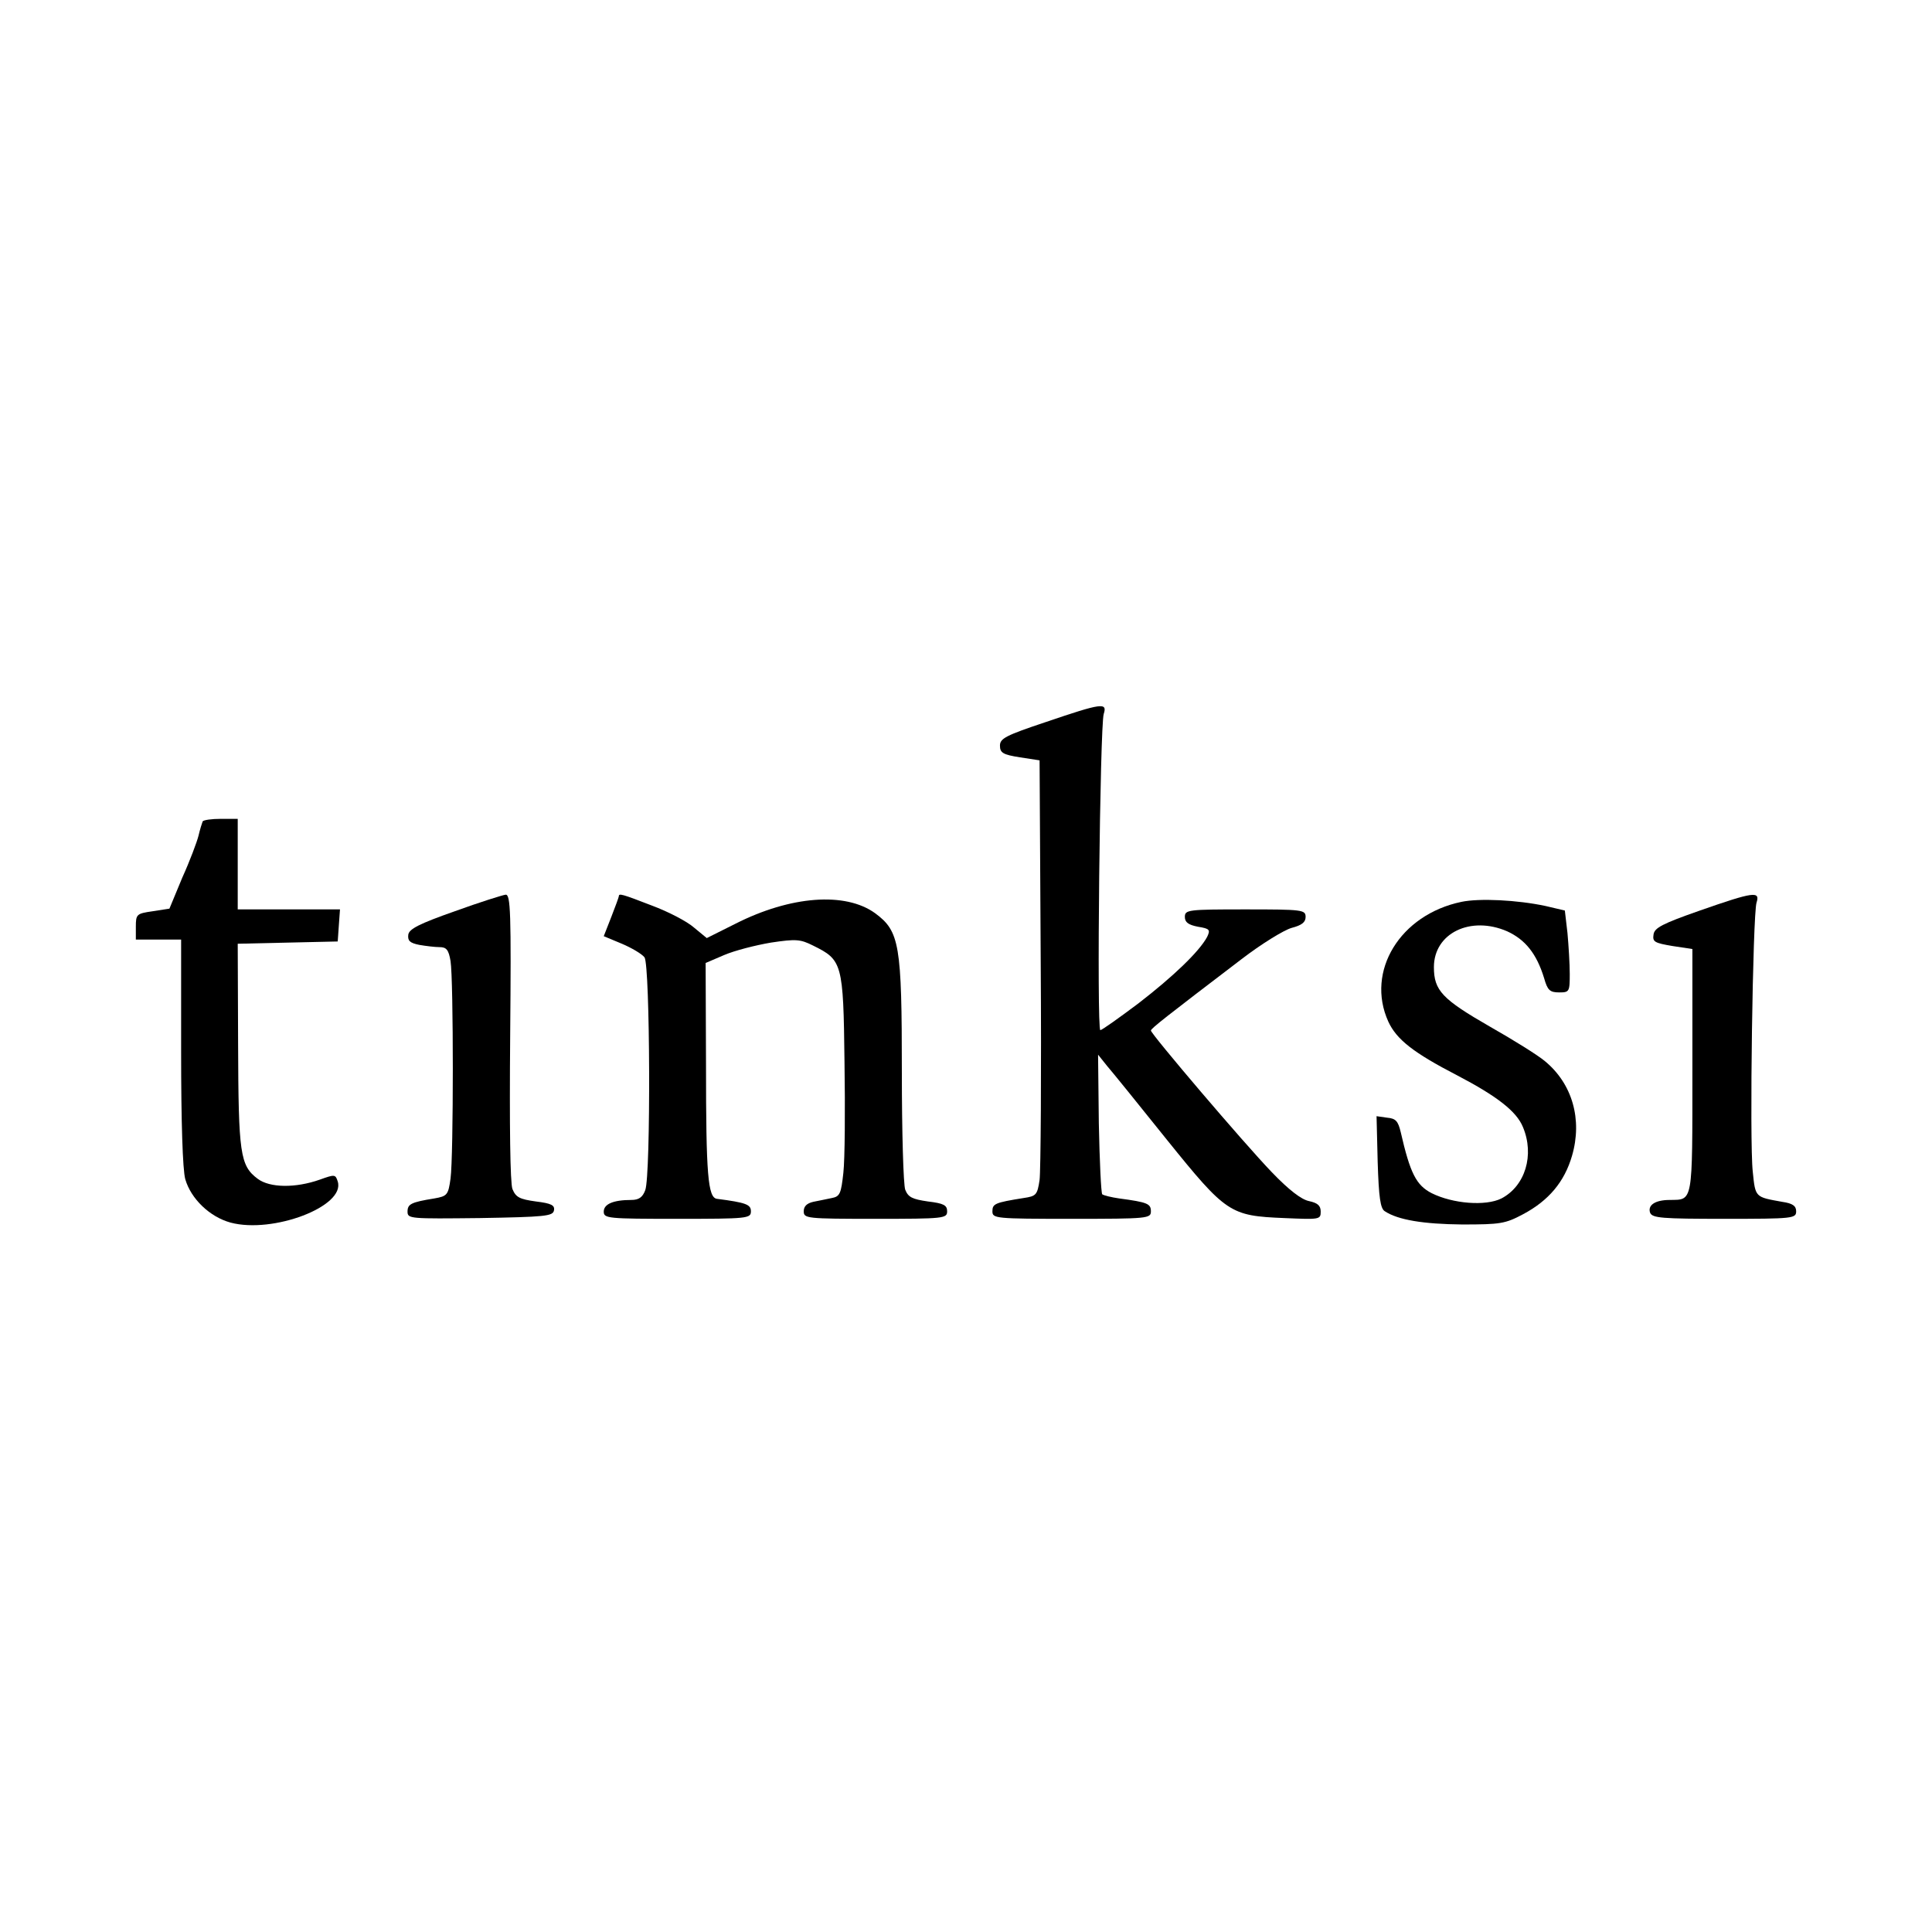
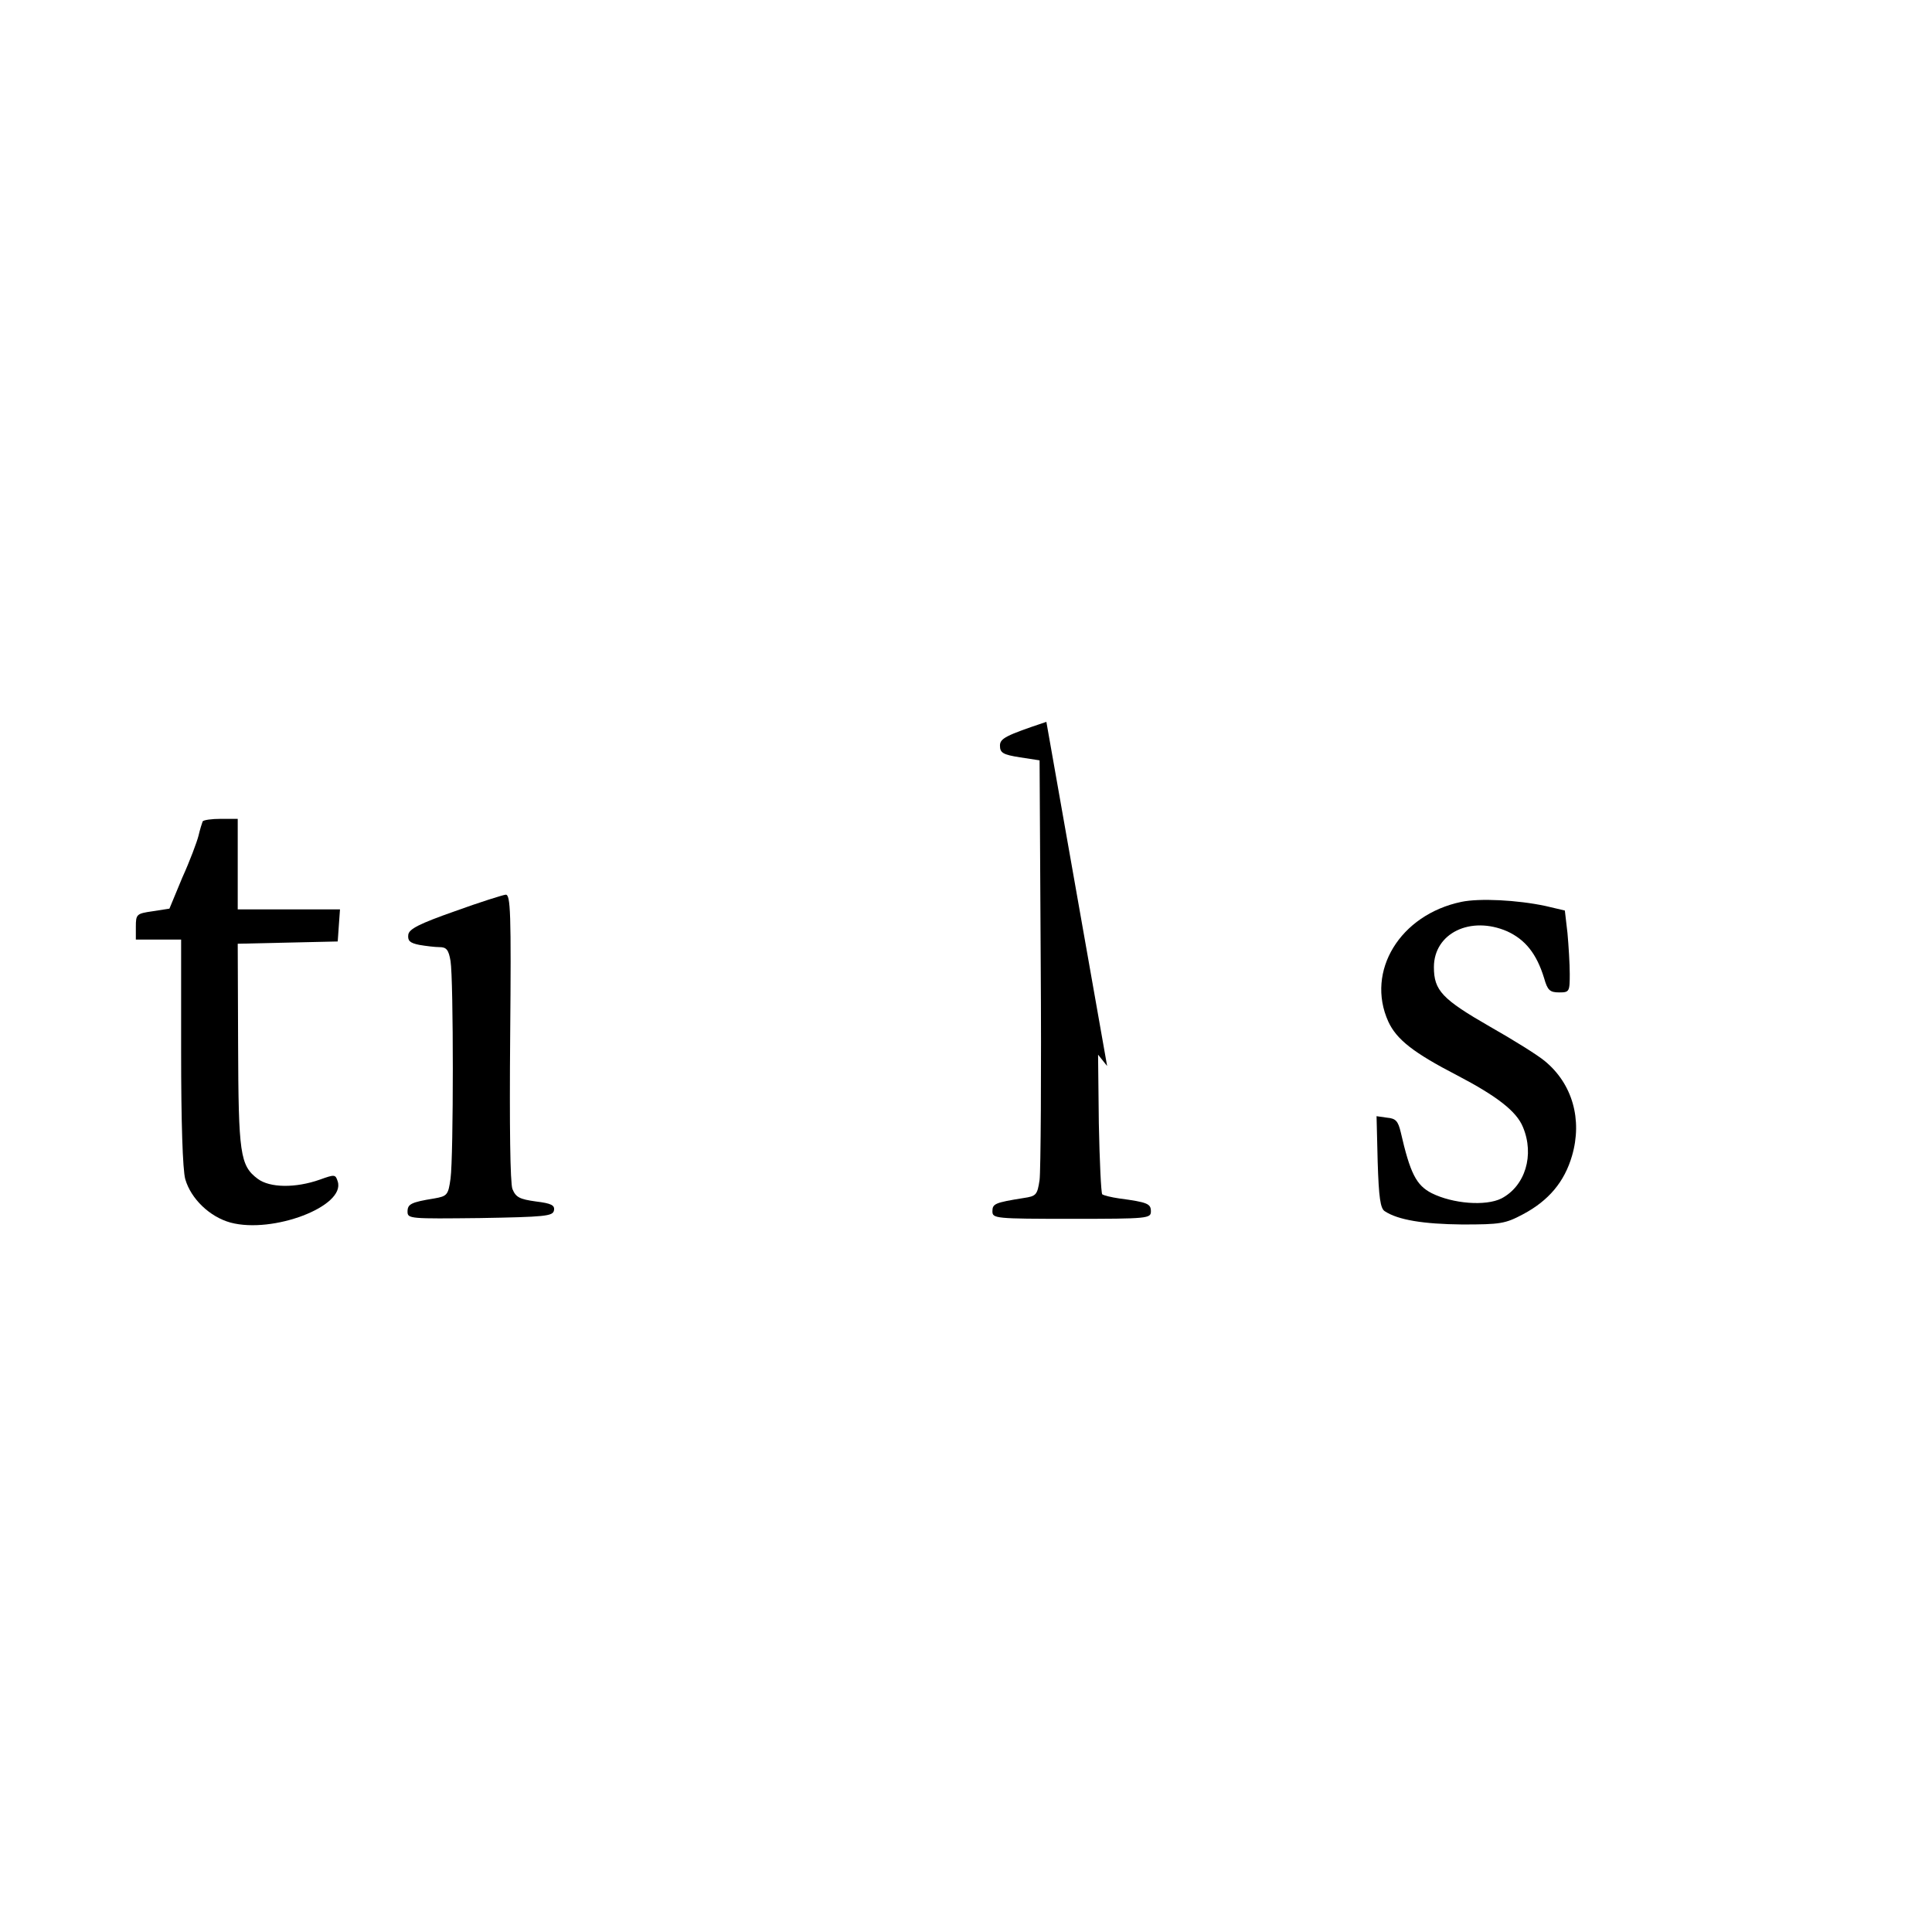
<svg xmlns="http://www.w3.org/2000/svg" version="1.0" width="512pt" height="512pt" viewBox="0 0 512 512" preserveAspectRatio="xMidYMid meet">
  <g transform="translate(0,512) scale(0.1,-0.1)" fill="#000000" stroke="none">
-     <path d="M2773 3207 c-108 -36 -123 -44 -123 -63 0 -19 8 -24 53 -31 l52 -8 3 -535 c2 -294 0 -554 -3 -577 -6 -40 -9 -43 -43 -48 -75 -12 -82 -15 -82 -35 0 -19 7 -20 210 -20 203 0 210 1 210 20 0 20 -9 24 -84 34 -21 3 -41 8 -45 11 -3 4 -7 88 -9 188 l-2 182 24 -30 c14 -16 85 -104 158 -195 158 -196 168 -202 311 -208 94 -4 97 -4 97 17 0 16 -8 23 -31 28 -20 4 -53 29 -99 77 -75 78 -320 366 -320 375 1 6 38 35 240 189 52 40 112 77 133 83 27 7 37 15 37 29 0 19 -8 20 -160 20 -152 0 -160 -1 -160 -20 0 -14 9 -21 35 -26 31 -5 33 -8 24 -27 -21 -39 -90 -105 -182 -176 -52 -39 -97 -71 -101 -71 -10 0 -1 807 9 838 10 31 -5 29 -152 -21z" />
+     <path d="M2773 3207 c-108 -36 -123 -44 -123 -63 0 -19 8 -24 53 -31 l52 -8 3 -535 c2 -294 0 -554 -3 -577 -6 -40 -9 -43 -43 -48 -75 -12 -82 -15 -82 -35 0 -19 7 -20 210 -20 203 0 210 1 210 20 0 20 -9 24 -84 34 -21 3 -41 8 -45 11 -3 4 -7 88 -9 188 l-2 182 24 -30 z" />
    <path d="M537 2943 c-2 -5 -7 -21 -11 -38 -4 -16 -23 -67 -43 -111 l-34 -82 -45 -7 c-42 -6 -44 -8 -44 -41 l0 -34 60 0 60 0 0 -297 c0 -186 4 -313 11 -338 15 -52 65 -100 120 -115 112 -30 305 43 284 109 -6 19 -8 19 -47 5 -65 -23 -133 -22 -165 2 -47 35 -51 67 -52 356 l-1 267 133 3 132 3 3 43 3 42 -135 0 -136 0 0 120 0 120 -44 0 c-25 0 -47 -3 -49 -7z" />
    <path d="M1205 2705 c-94 -33 -121 -47 -123 -62 -2 -16 4 -22 29 -27 17 -3 42 -6 54 -6 18 0 24 -7 29 -37 8 -50 8 -517 0 -576 -6 -44 -9 -47 -43 -53 -62 -10 -71 -15 -71 -35 0 -19 7 -19 192 -17 172 3 193 5 196 20 3 14 -7 19 -48 24 -43 6 -53 11 -62 33 -6 16 -8 166 -6 404 3 330 1 377 -12 376 -8 -1 -69 -20 -135 -44z" />
-     <path d="M1640 2745 c0 -2 -9 -27 -20 -55 l-20 -51 48 -20 c26 -11 53 -27 60 -36 15 -21 17 -577 2 -617 -7 -19 -17 -26 -37 -26 -48 0 -73 -11 -73 -31 0 -18 11 -19 195 -19 187 0 195 1 195 20 0 18 -13 23 -90 33 -24 3 -29 64 -29 353 l-1 272 49 21 c28 12 83 26 124 33 67 10 78 9 112 -8 77 -38 80 -46 83 -307 2 -128 1 -260 -3 -295 -6 -55 -9 -63 -31 -67 -13 -3 -35 -7 -49 -10 -17 -4 -25 -12 -25 -25 0 -19 7 -20 190 -20 182 0 190 1 190 20 0 16 -9 21 -51 26 -41 6 -52 11 -60 31 -5 13 -9 154 -9 312 0 339 -6 373 -71 421 -79 57 -224 46 -370 -28 l-76 -38 -34 28 c-18 16 -68 42 -111 58 -80 31 -88 33 -88 25z" />
-     <path d="M4505 2707 c-100 -35 -121 -46 -123 -64 -3 -19 3 -22 50 -30 l53 -8 0 -323 c0 -354 2 -341 -60 -342 -39 0 -59 -14 -52 -34 6 -14 31 -16 197 -16 182 0 190 1 190 20 0 14 -9 21 -37 25 -72 13 -71 11 -78 80 -9 79 0 681 10 713 10 31 -7 29 -150 -21z" />
    <path d="M3873 2730 c-163 -34 -254 -184 -194 -317 22 -48 67 -83 183 -143 105 -55 157 -95 174 -137 31 -74 6 -156 -57 -189 -42 -21 -129 -14 -185 14 -41 21 -57 53 -82 162 -7 29 -13 36 -36 38 l-28 4 3 -122 c3 -93 7 -123 19 -130 35 -23 102 -34 205 -35 101 0 114 2 161 27 68 36 110 86 130 155 28 96 1 191 -72 251 -19 16 -85 57 -145 91 -127 73 -149 96 -149 158 0 90 97 137 194 95 48 -22 78 -59 98 -124 9 -32 15 -38 40 -38 27 0 28 2 28 49 0 26 -3 75 -6 108 l-7 60 -51 12 c-75 16 -175 21 -223 11z" />
  </g>
</svg>